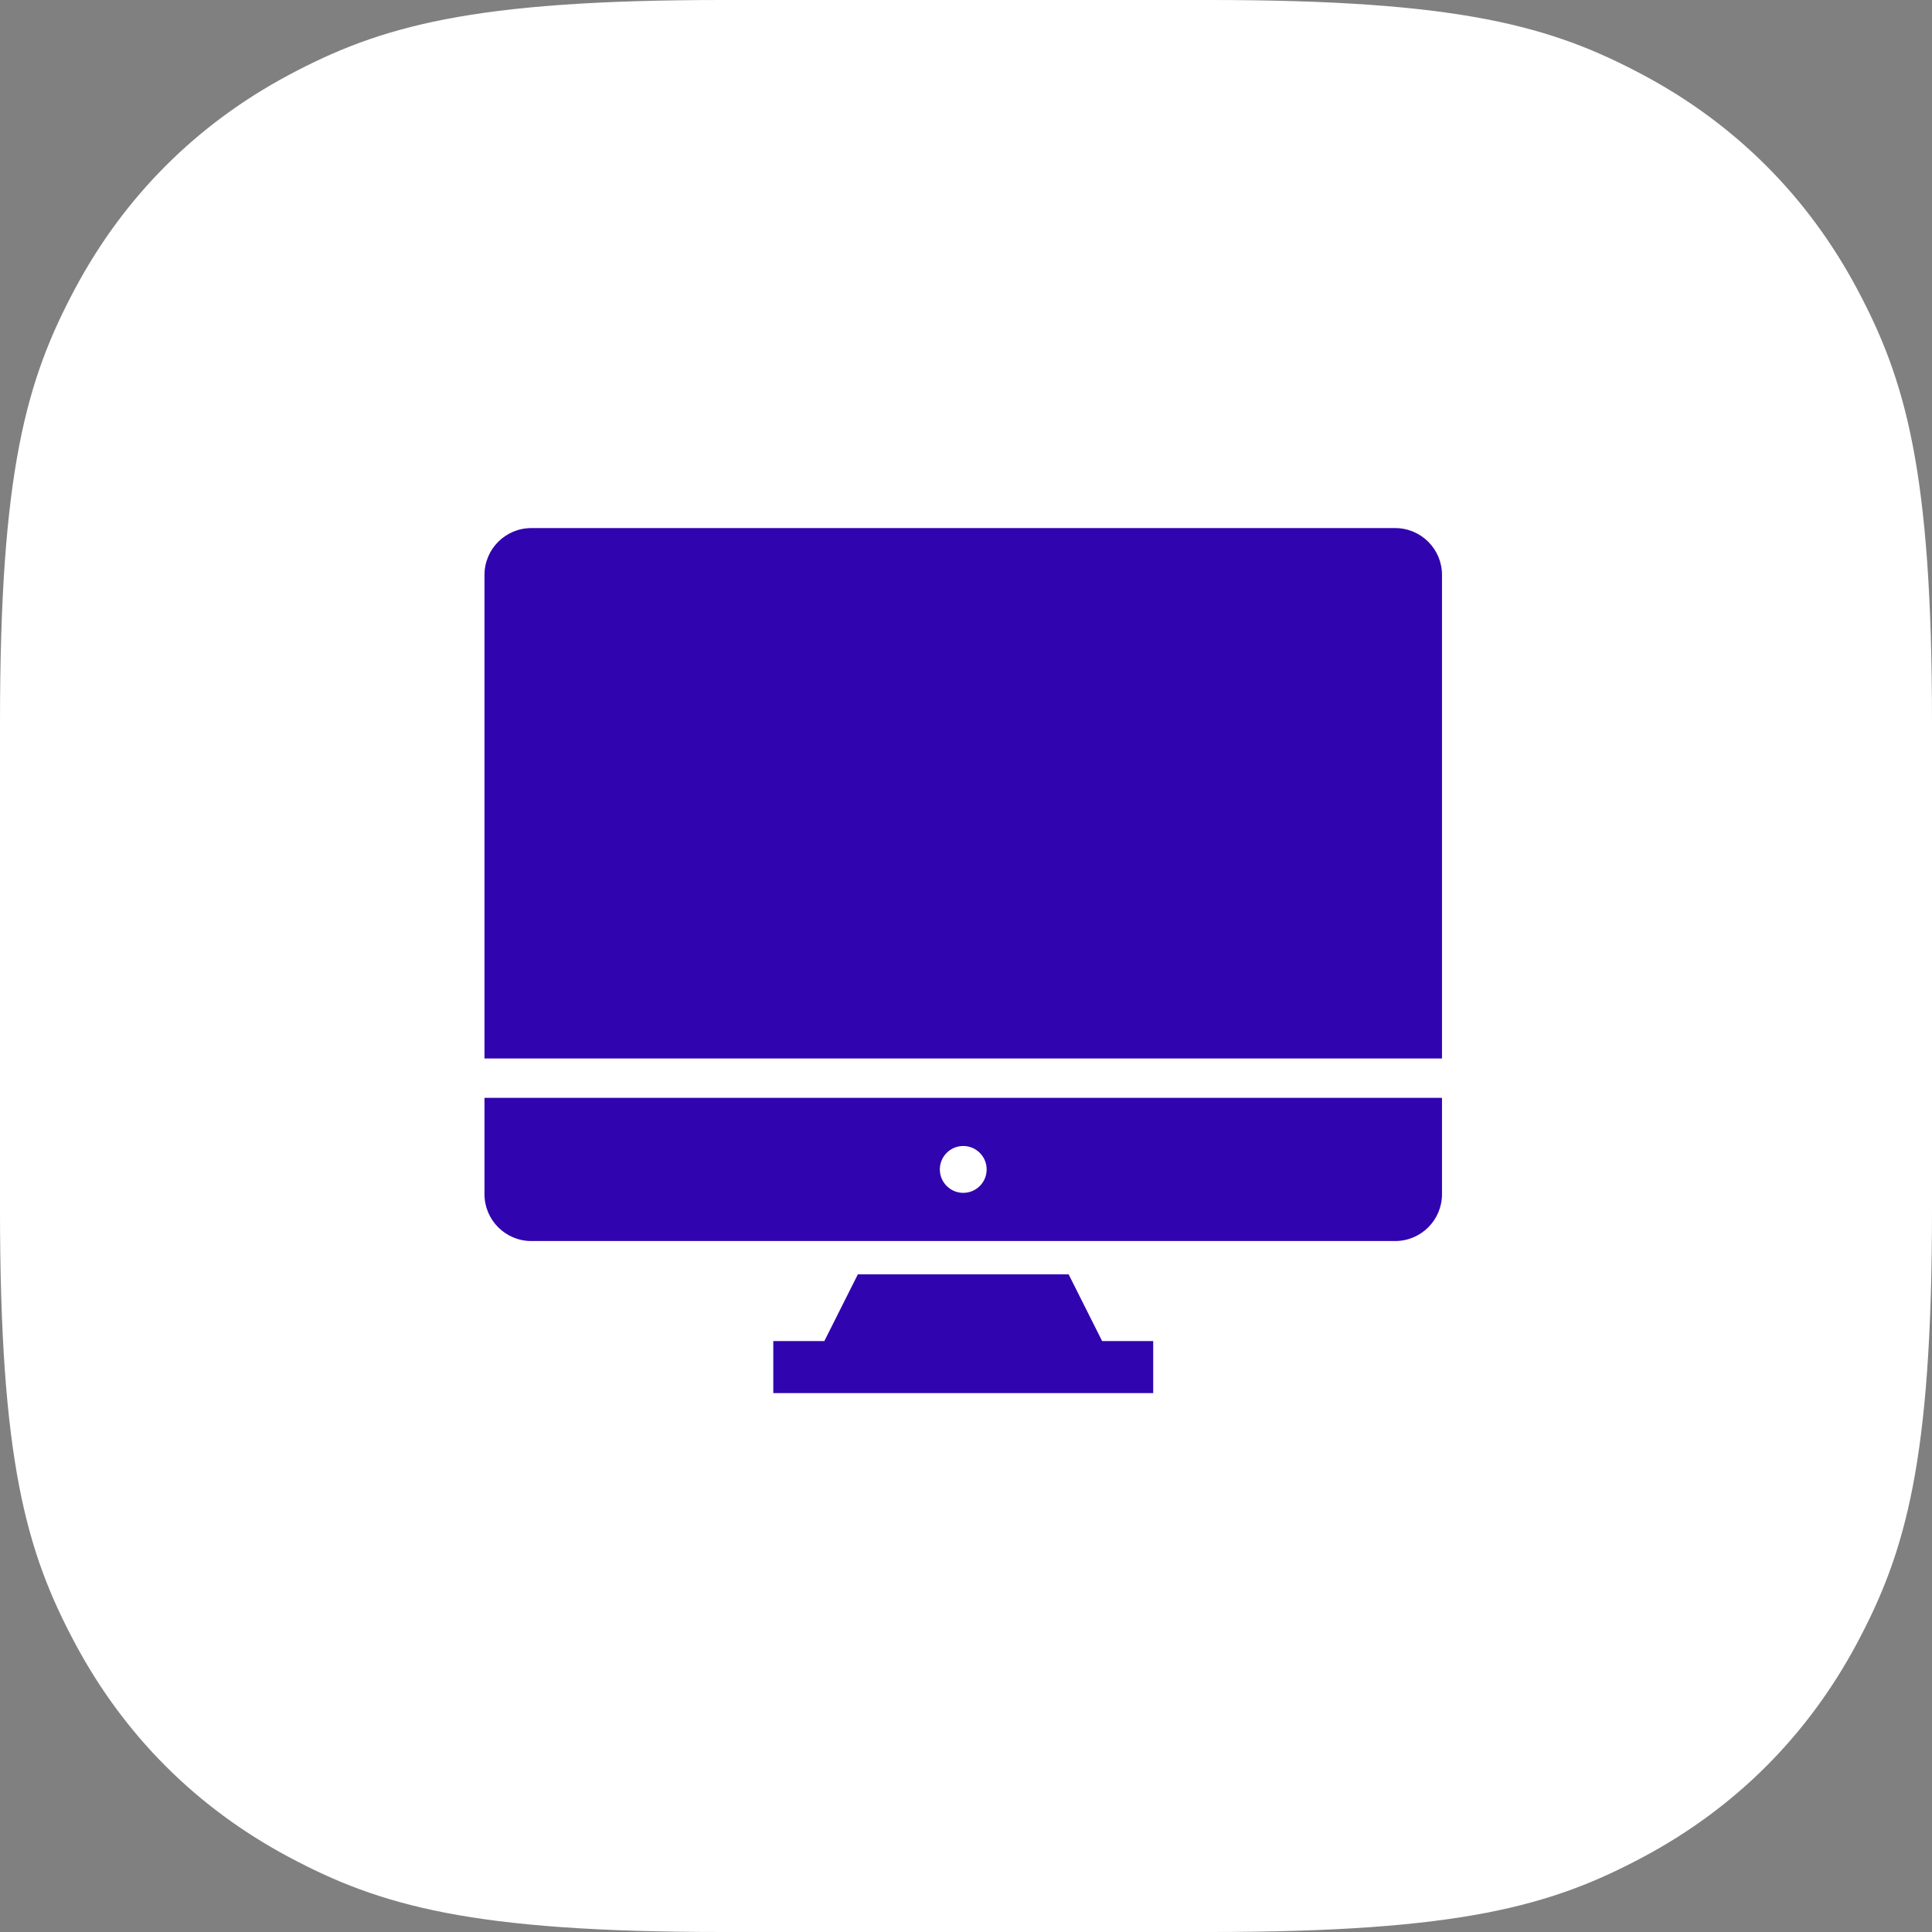
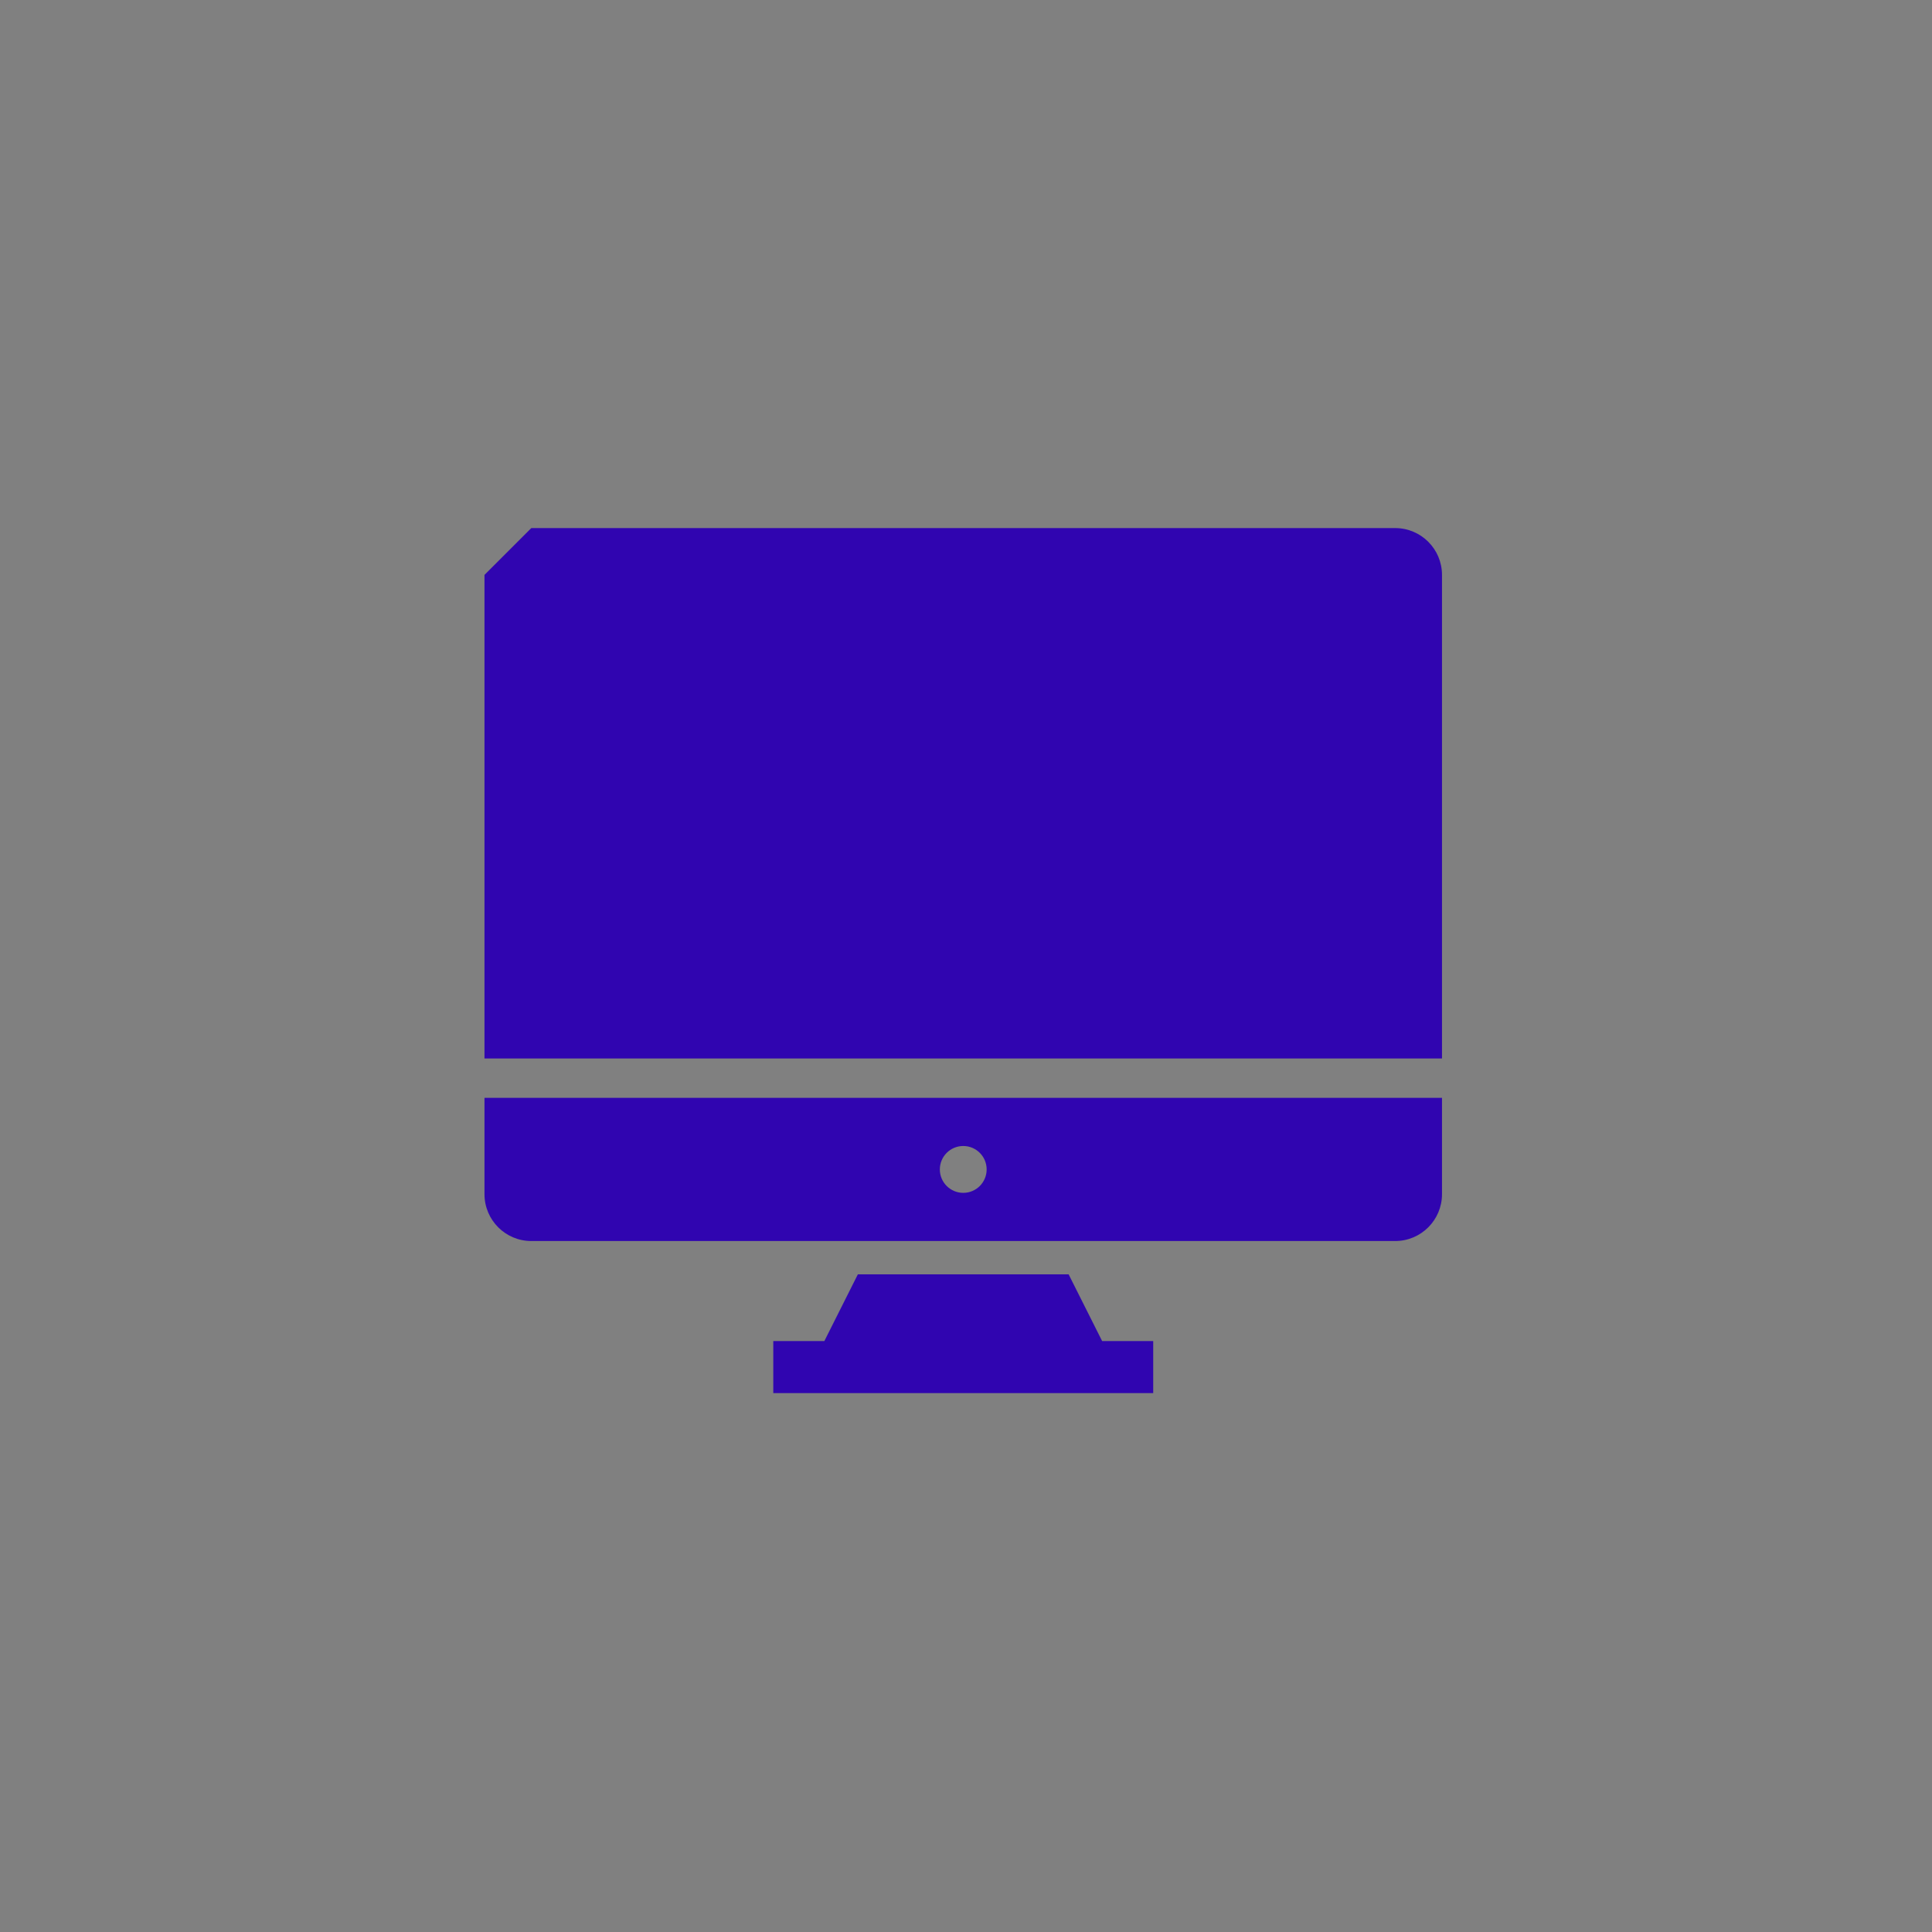
<svg xmlns="http://www.w3.org/2000/svg" width="48px" height="48px" viewBox="0 0 48 48" version="1.1">
  <rect x="0" y="0" width="48" height="48" fill="#808080" stroke="none" />
  <title>Desktop</title>
  <g id="Guidelines" stroke="none" stroke-width="1" fill="none" fill-rule="evenodd">
    <g id="Foundations_icon-+-logo" transform="translate(-632, -1432)">
      <g id="Desktop" transform="translate(632, 1432)">
-         <path d="M17.947,-7.25088215e-16 L30.053,7.25088215e-16 C36.293,-4.21297134e-16 38.556,0.65 40.838,1.87 C43.119,3.09 44.91,4.881 46.13,7.162 C47.35,9.444 48,11.707 48,17.947 L48,30.053 C48,36.293 47.35,38.556 46.13,40.838 C44.91,43.119 43.119,44.91 40.838,46.13 C38.556,47.35 36.293,48 30.053,48 L17.947,48 C11.707,48 9.444,47.35 7.162,46.13 C4.881,44.91 3.09,43.119 1.87,40.838 C0.65,38.556 2.80864756e-16,36.293 -4.83392144e-16,30.053 L4.83392144e-16,17.947 C-2.80864756e-16,11.707 0.65,9.444 1.87,7.162 C3.09,4.881 4.881,3.09 7.162,1.87 C9.444,0.65 11.707,4.21297134e-16 17.947,-7.25088215e-16 Z" id="Rectangle" fill="#FFFFFF" />
        <g id="Group" transform="translate(12, 12)" fill="#3005B0">
          <g id="noun_Computer_3005944" transform="translate(0, 1)">
-             <path d="M14.55,18.661 L15.382,20.318 L16.651,20.318 L16.651,21.611 L7.212,21.611 L7.212,20.318 L8.481,20.318 L9.313,18.661 L14.55,18.661 Z M23.826,14.275 L23.826,16.669 C23.826,17.312 23.305,17.833 22.663,17.833 L22.663,17.833 L1.2,17.833 C0.558,17.833 0.037,17.312 0.037,16.669 L0.037,16.669 L0.037,14.275 L23.826,14.275 Z M11.932,15.472 C11.61,15.472 11.35,15.733 11.35,16.054 C11.35,16.375 11.61,16.636 11.932,16.636 C12.253,16.636 12.513,16.376 12.513,16.054 C12.513,15.733 12.253,15.472 11.932,15.472 Z M22.663,0.12 C23.305,0.12 23.826,0.641 23.826,1.283 L23.826,1.283 L23.826,13.298 L0.037,13.298 L0.037,1.283 C0.037,0.641 0.558,0.12 1.2,0.12 L1.2,0.12 Z" id="Combined-Shape" />
+             <path d="M14.55,18.661 L15.382,20.318 L16.651,20.318 L16.651,21.611 L7.212,21.611 L7.212,20.318 L8.481,20.318 L9.313,18.661 L14.55,18.661 Z M23.826,14.275 L23.826,16.669 C23.826,17.312 23.305,17.833 22.663,17.833 L22.663,17.833 L1.2,17.833 C0.558,17.833 0.037,17.312 0.037,16.669 L0.037,16.669 L0.037,14.275 L23.826,14.275 Z M11.932,15.472 C11.61,15.472 11.35,15.733 11.35,16.054 C11.35,16.375 11.61,16.636 11.932,16.636 C12.253,16.636 12.513,16.376 12.513,16.054 C12.513,15.733 12.253,15.472 11.932,15.472 Z M22.663,0.12 C23.305,0.12 23.826,0.641 23.826,1.283 L23.826,1.283 L23.826,13.298 L0.037,13.298 L0.037,1.283 L1.2,0.12 Z" id="Combined-Shape" />
          </g>
        </g>
      </g>
    </g>
  </g>
</svg>